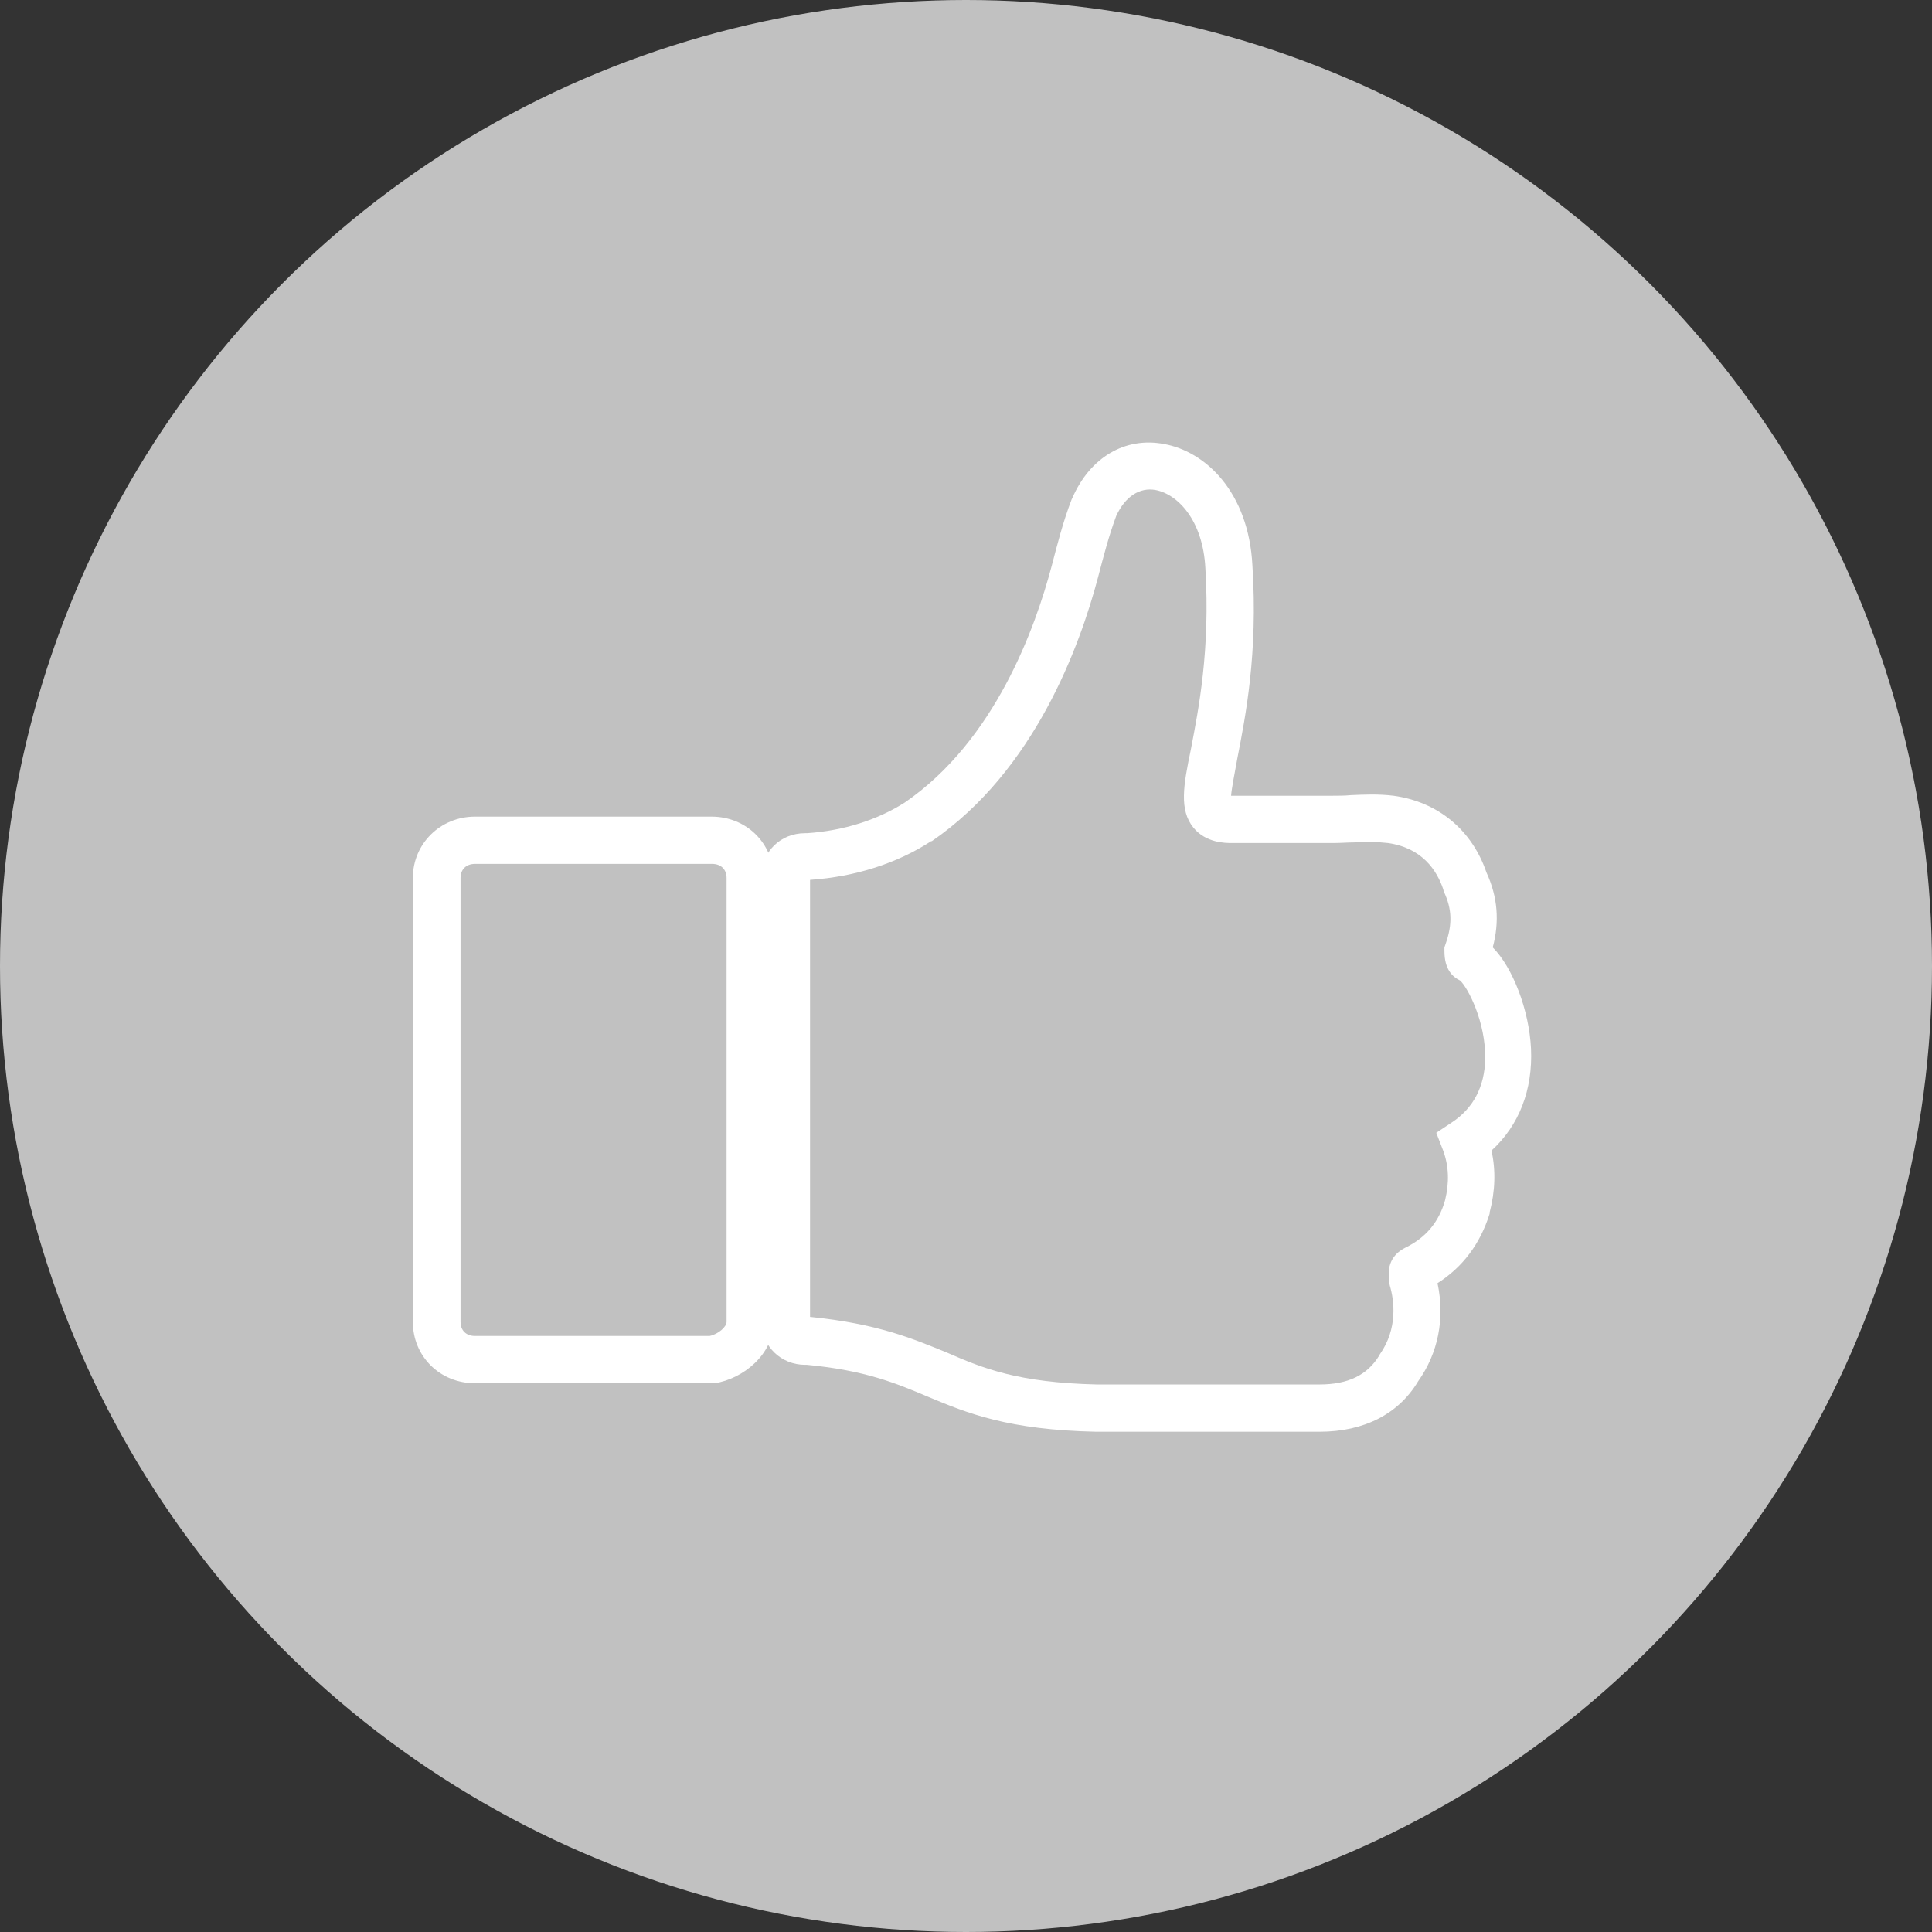
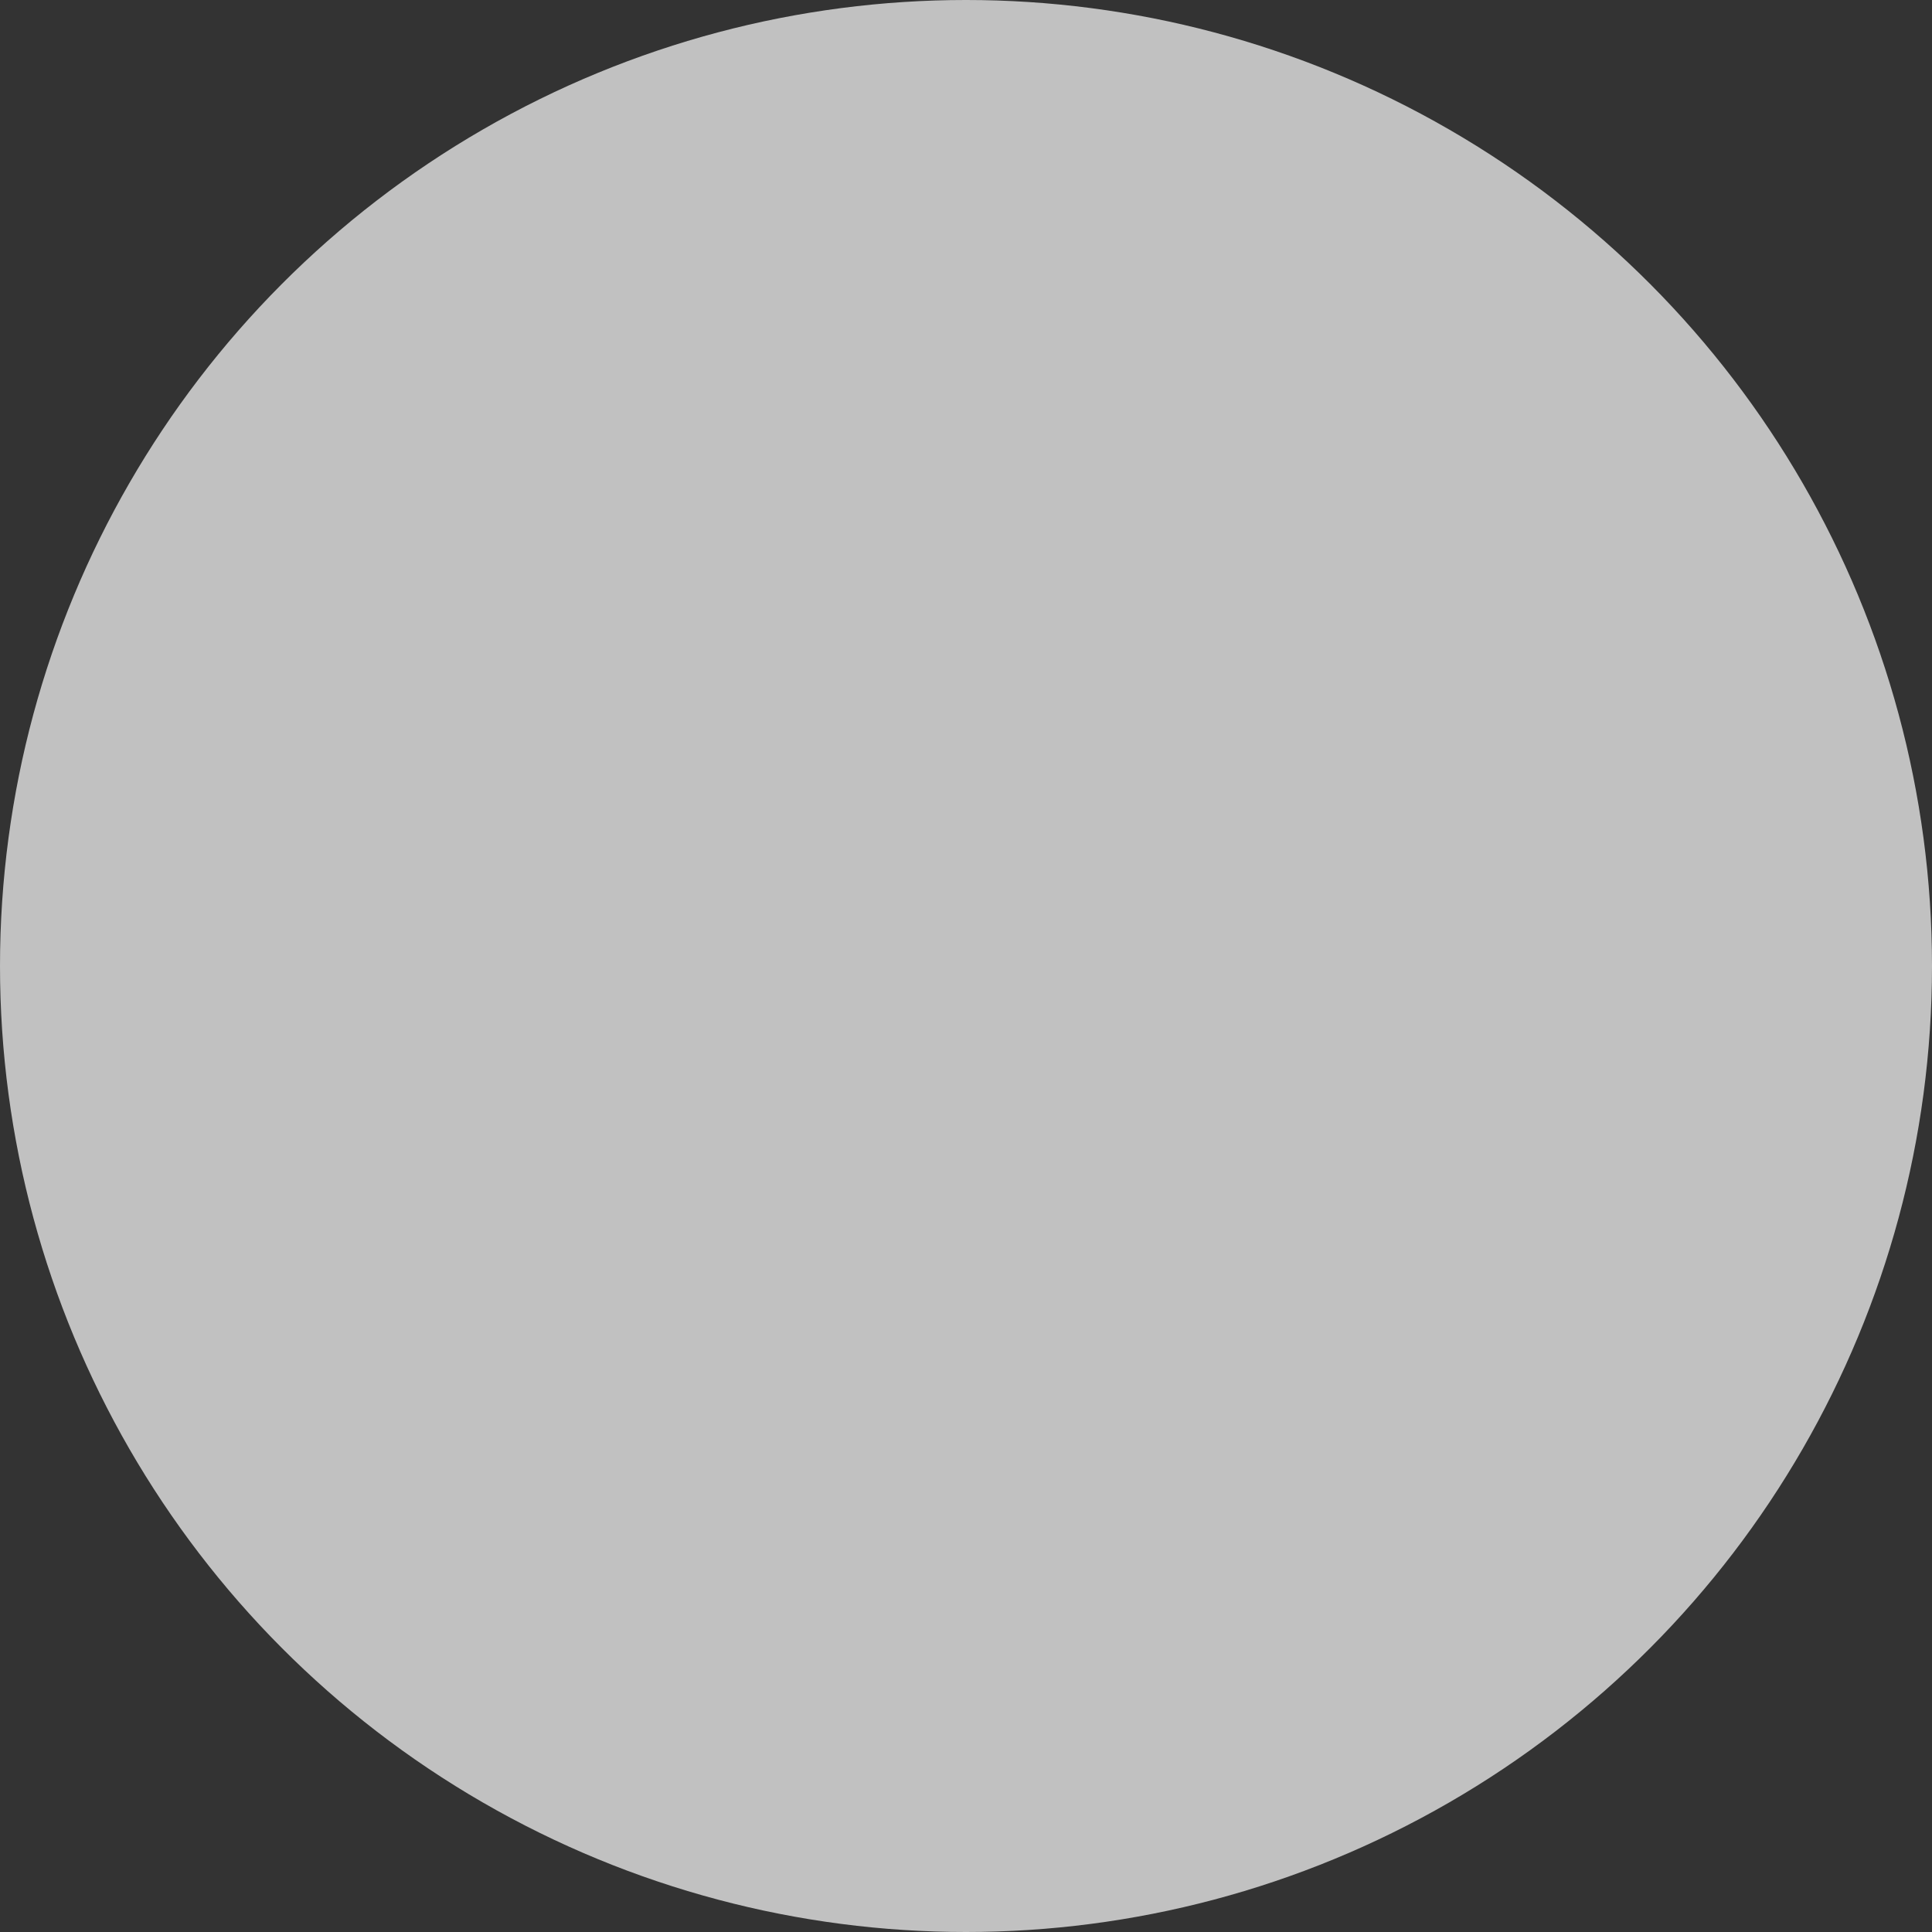
<svg xmlns="http://www.w3.org/2000/svg" version="1.1" viewBox="0 0 569 569" xml:space="preserve">
  <rect x="0" y="0" width="569" height="569" fill="#333333" stroke="none" />
  <style type="text/css">
	.st0{fill:#C1C1C1;}
	.st1{opacity:0;}
	.st2{fill:#FFFFFF;}
</style>
  <g transform="translate(-136.5 -13.1)">
    <circle class="st0" cx="421" cy="297.6" r="284.5" />
    <g transform="matrix(1.848 0 0 1.808 13.231 23.812)">
      <g class="st1">
-         <path class="st2" d="m301.1 150.2c-0.4 0-0.4-0.9-0.4-1.3 1.3-3.9 1.3-7.5-0.4-11.4-1.8-5.3-5.7-9.2-11.8-10.1-3.1-0.4-6.1 0-9.2 0h-6.6-9.6c-9.2 0 1.3-11.8-0.4-41.2-0.9-16.7-16.2-21.9-21.5-9.6-1.3 3.5-2.2 7-3.1 10.5-3.9 15.3-11.8 31.6-25 40.8-5.3 3.5-11.4 5.3-17.5 5.7h-0.6c-1.8 0-3.1 1.3-3.1 3.1v72.8c0 1.8 1.3 3.1 3.1 3.1h0.4c21.9 2.2 21.5 10.5 46 11h22.8 12.7c5.7 0 10.1-2.2 12.7-6.6 3.1-4.4 3.5-9.6 2.2-14.5 0-0.9-0.4-1.3 0.4-1.8 4.4-2.2 7-5.7 8.3-10.1 0.9-3.5 0.9-7-0.4-10.5 12.8-8.8 5-27.7 1-29.9z" />
-       </g>
-       <path class="st2" d="m277 227.3h-35.6c-14-0.3-20.5-3-26.8-5.7-5.1-2.2-10-4.3-19.3-5.2h-0.3c-3.8 0-6.9-3-6.9-6.9v-72.8c0-3.9 3-6.9 6.9-6.9h0.3c5.9-0.4 11.3-2.2 15.6-5 14.4-10.1 20.8-28.5 23.4-38.5 0.9-3.5 1.8-7.2 3.2-10.9l0.1-0.2c2.8-6.6 8.4-10 14.6-8.8 6.6 1.2 13.5 7.8 14.1 19.8 0.9 14.3-1.1 24.6-2.4 31.4-0.4 2.3-0.9 4.8-1 6.1h16.2c0.9 0 1.9 0 2.9-0.1 2.2-0.1 4.4-0.2 6.8 0.1 7.1 1 12.5 5.6 14.8 12.5 1.8 4 2.1 8 1 12.2 3.2 3.3 5.8 10.2 6.1 16.5 0.3 6.7-1.9 12.5-6.3 16.6 0.7 3.2 0.6 6.6-0.3 10.1v0.2c-1.5 4.9-4.3 8.7-8.3 11.3 1.2 5.8 0.1 11.4-3.1 16-3.1 5.3-8.6 8.2-15.7 8.2zm-35.5-7.7h35.5c4.5 0 7.6-1.5 9.5-4.7l0.1-0.2c2.9-4.2 2.3-8.8 1.6-11.2l-0.1-0.5v-0.5c-0.5-3.3 1.6-4.7 2.6-5.2 3.2-1.6 5.3-4.1 6.3-7.7 0.7-2.9 0.6-5.6-0.3-8.1l-1.1-2.9 2.5-1.7c3.4-2.3 5.2-5.8 5.3-10.3 0.1-6.1-2.8-11.7-4-12.8-1.2-0.6-2.5-1.8-2.5-4.8v-0.6l0.2-0.6c1.1-3.2 1-5.7-0.3-8.5l-0.1-0.4c-1-3-3.3-6.7-8.8-7.5-1.7-0.2-3.5-0.2-5.4-0.1-1 0-2.1 0.1-3.2 0.1h-16.3c-1 0-4.1 0-6.1-2.5-2.3-2.9-1.6-6.9-0.4-12.8 1.2-6.4 3.1-16.1 2.3-29.5-0.4-7.8-4.4-12-7.9-12.7-2.6-0.5-4.9 1.1-6.3 4.2-1.2 3.3-2 6.5-2.9 10-2.9 11.2-10.1 31.5-26.5 43h-0.1c-5.4 3.6-12.1 5.8-19.3 6.3v71.2h0.1c10.6 1.1 16.2 3.5 21.7 5.8 5.8 2.6 11.4 4.9 23.9 5.2z" />
+         </g>
      <g class="st1">
-         <path class="st2" d="m186.3 209.4v-72.3c0-3.5-2.6-6.1-6.1-6.1h-37.7c-3.5 0-6.1 2.6-6.1 6.1v72.3c0 3.5 2.6 6.1 6.1 6.1h37.7c3-0.4 6.1-3 6.1-6.1z" />
-       </g>
-       <path class="st2" d="m180.4 219.4h-38c-5.6 0-9.9-4.4-9.9-10v-72.3c0-5.6 4.4-10 9.9-10h37.7c5.6 0 9.9 4.4 9.9 10v72.3c0 5.3-4.9 9.3-9.4 10zm-38-84.6c-1.4 0-2.3 0.9-2.3 2.3v72.3c0 1.4 0.9 2.3 2.3 2.3h37.4c1.4-0.3 2.7-1.5 2.7-2.3v-72.3c0-1.4-0.9-2.3-2.3-2.3z" />
+         </g>
    </g>
  </g>
</svg>